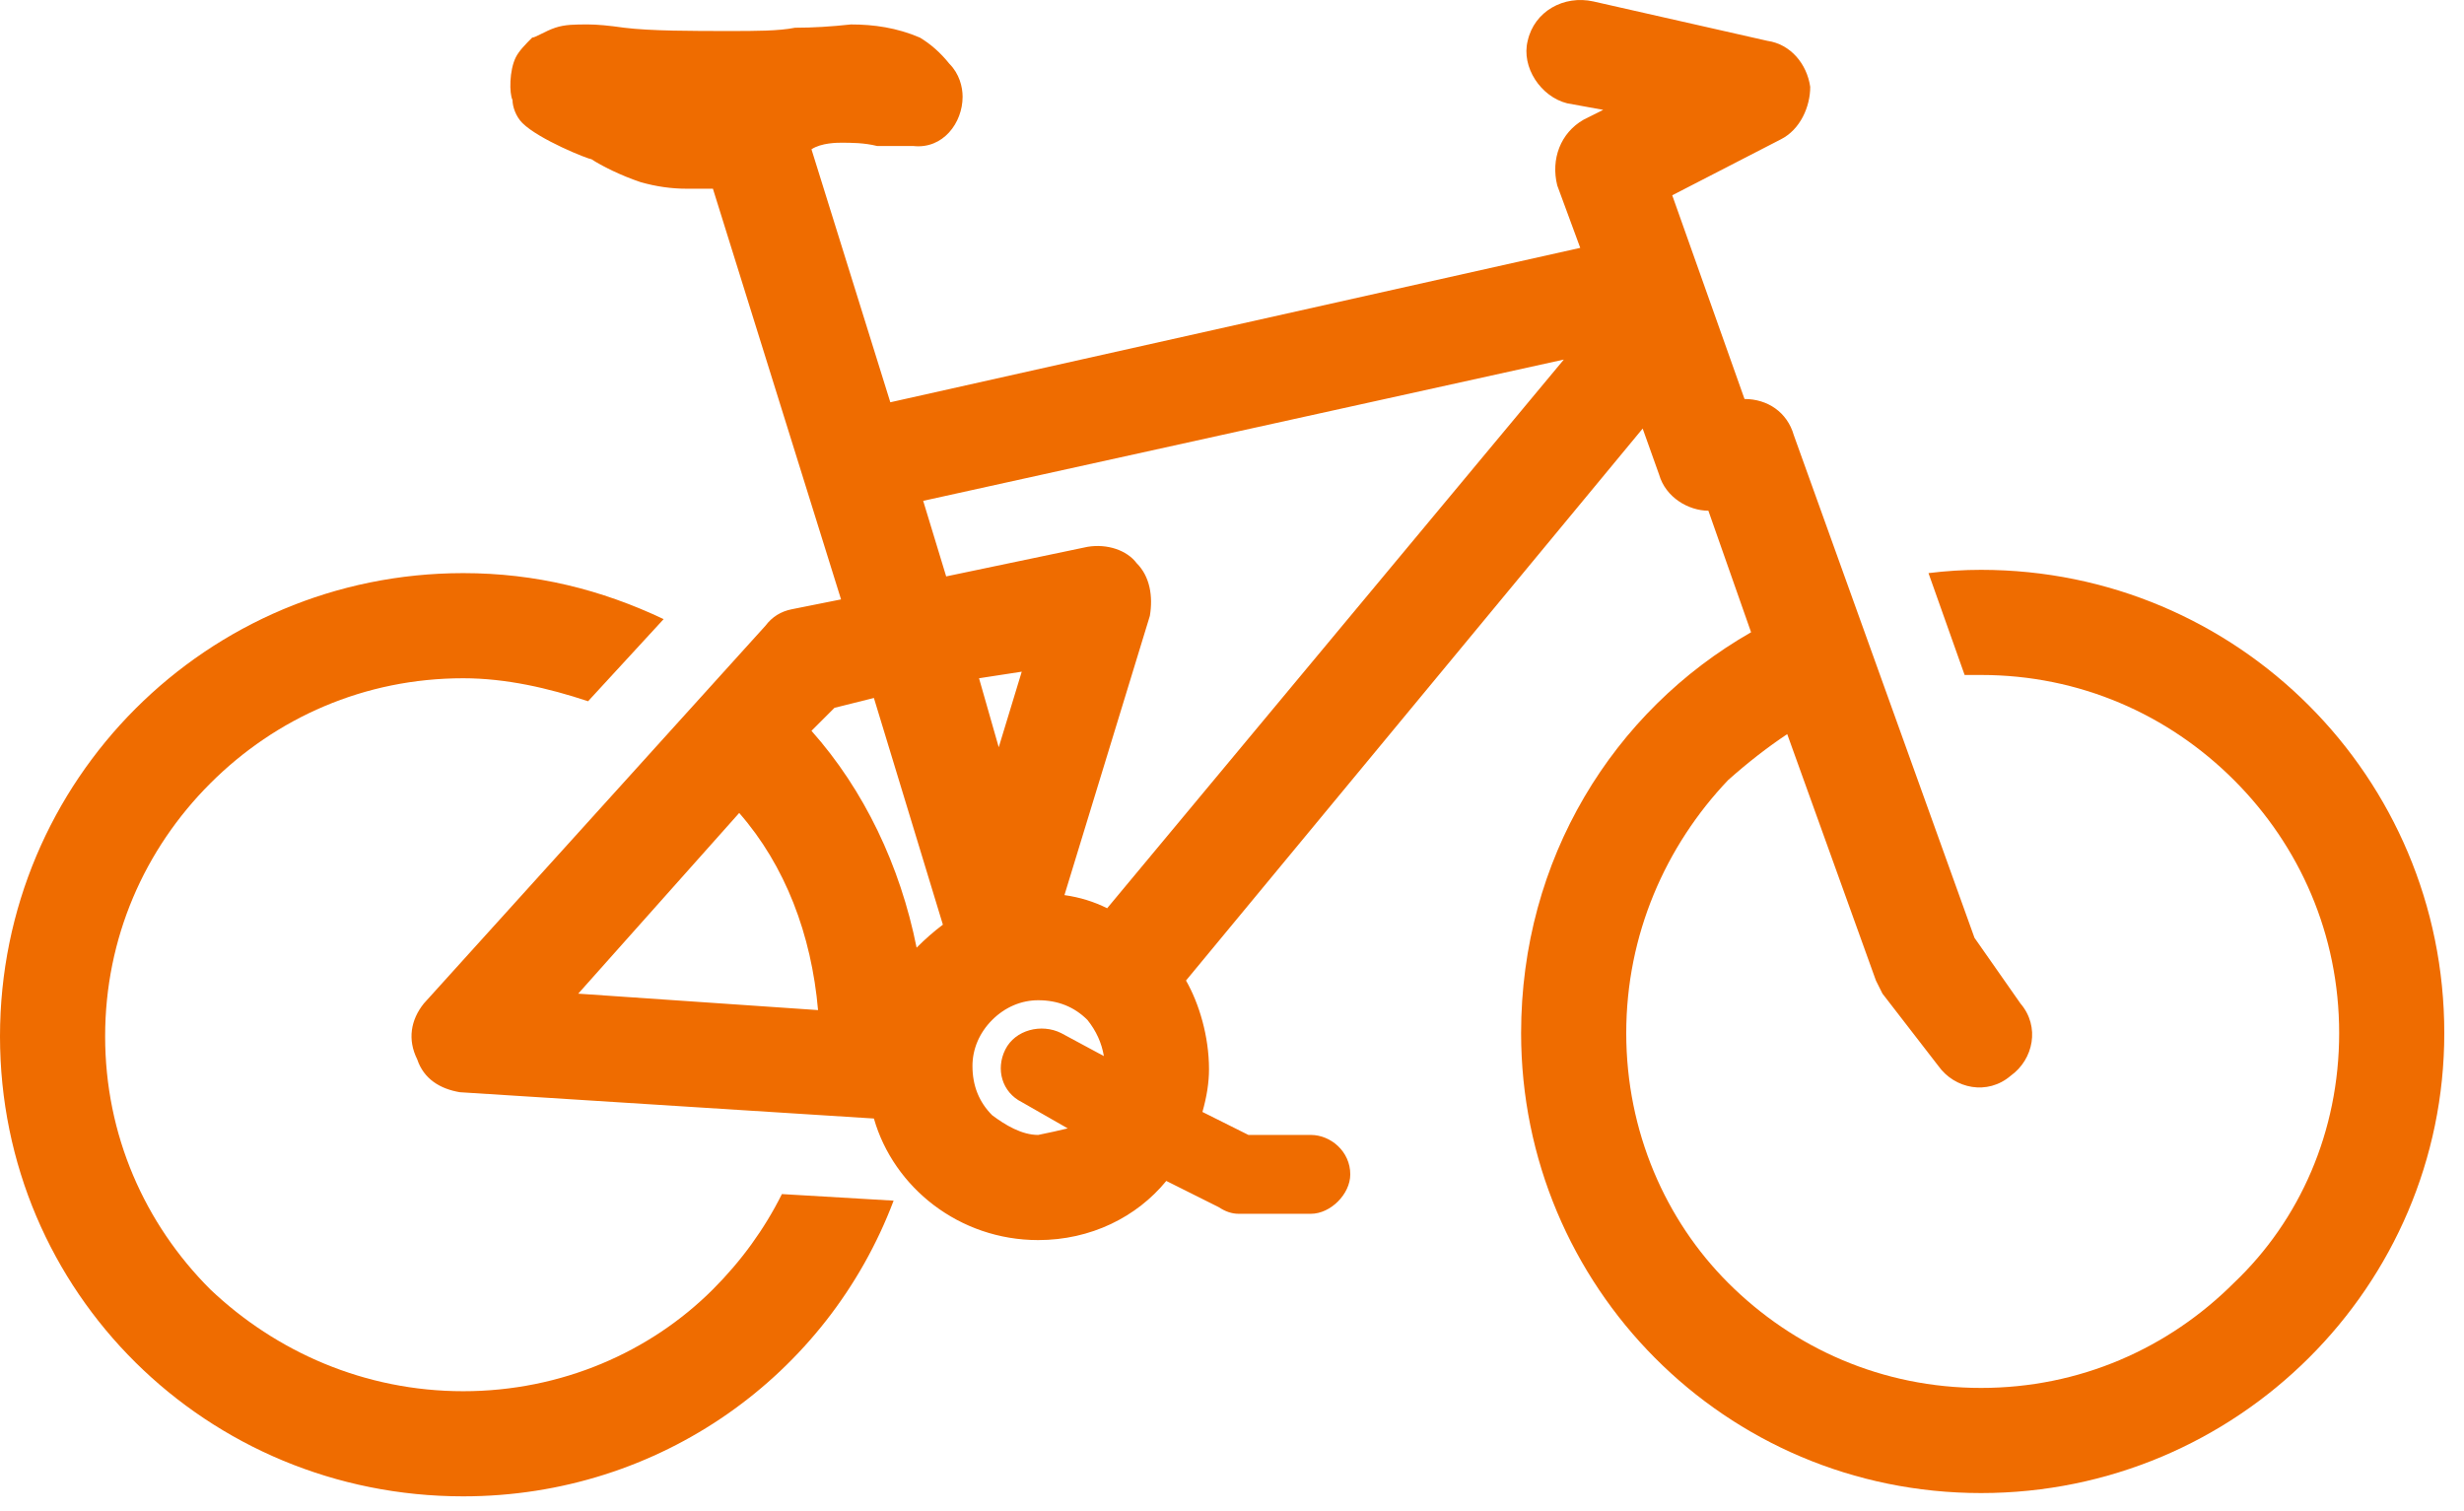
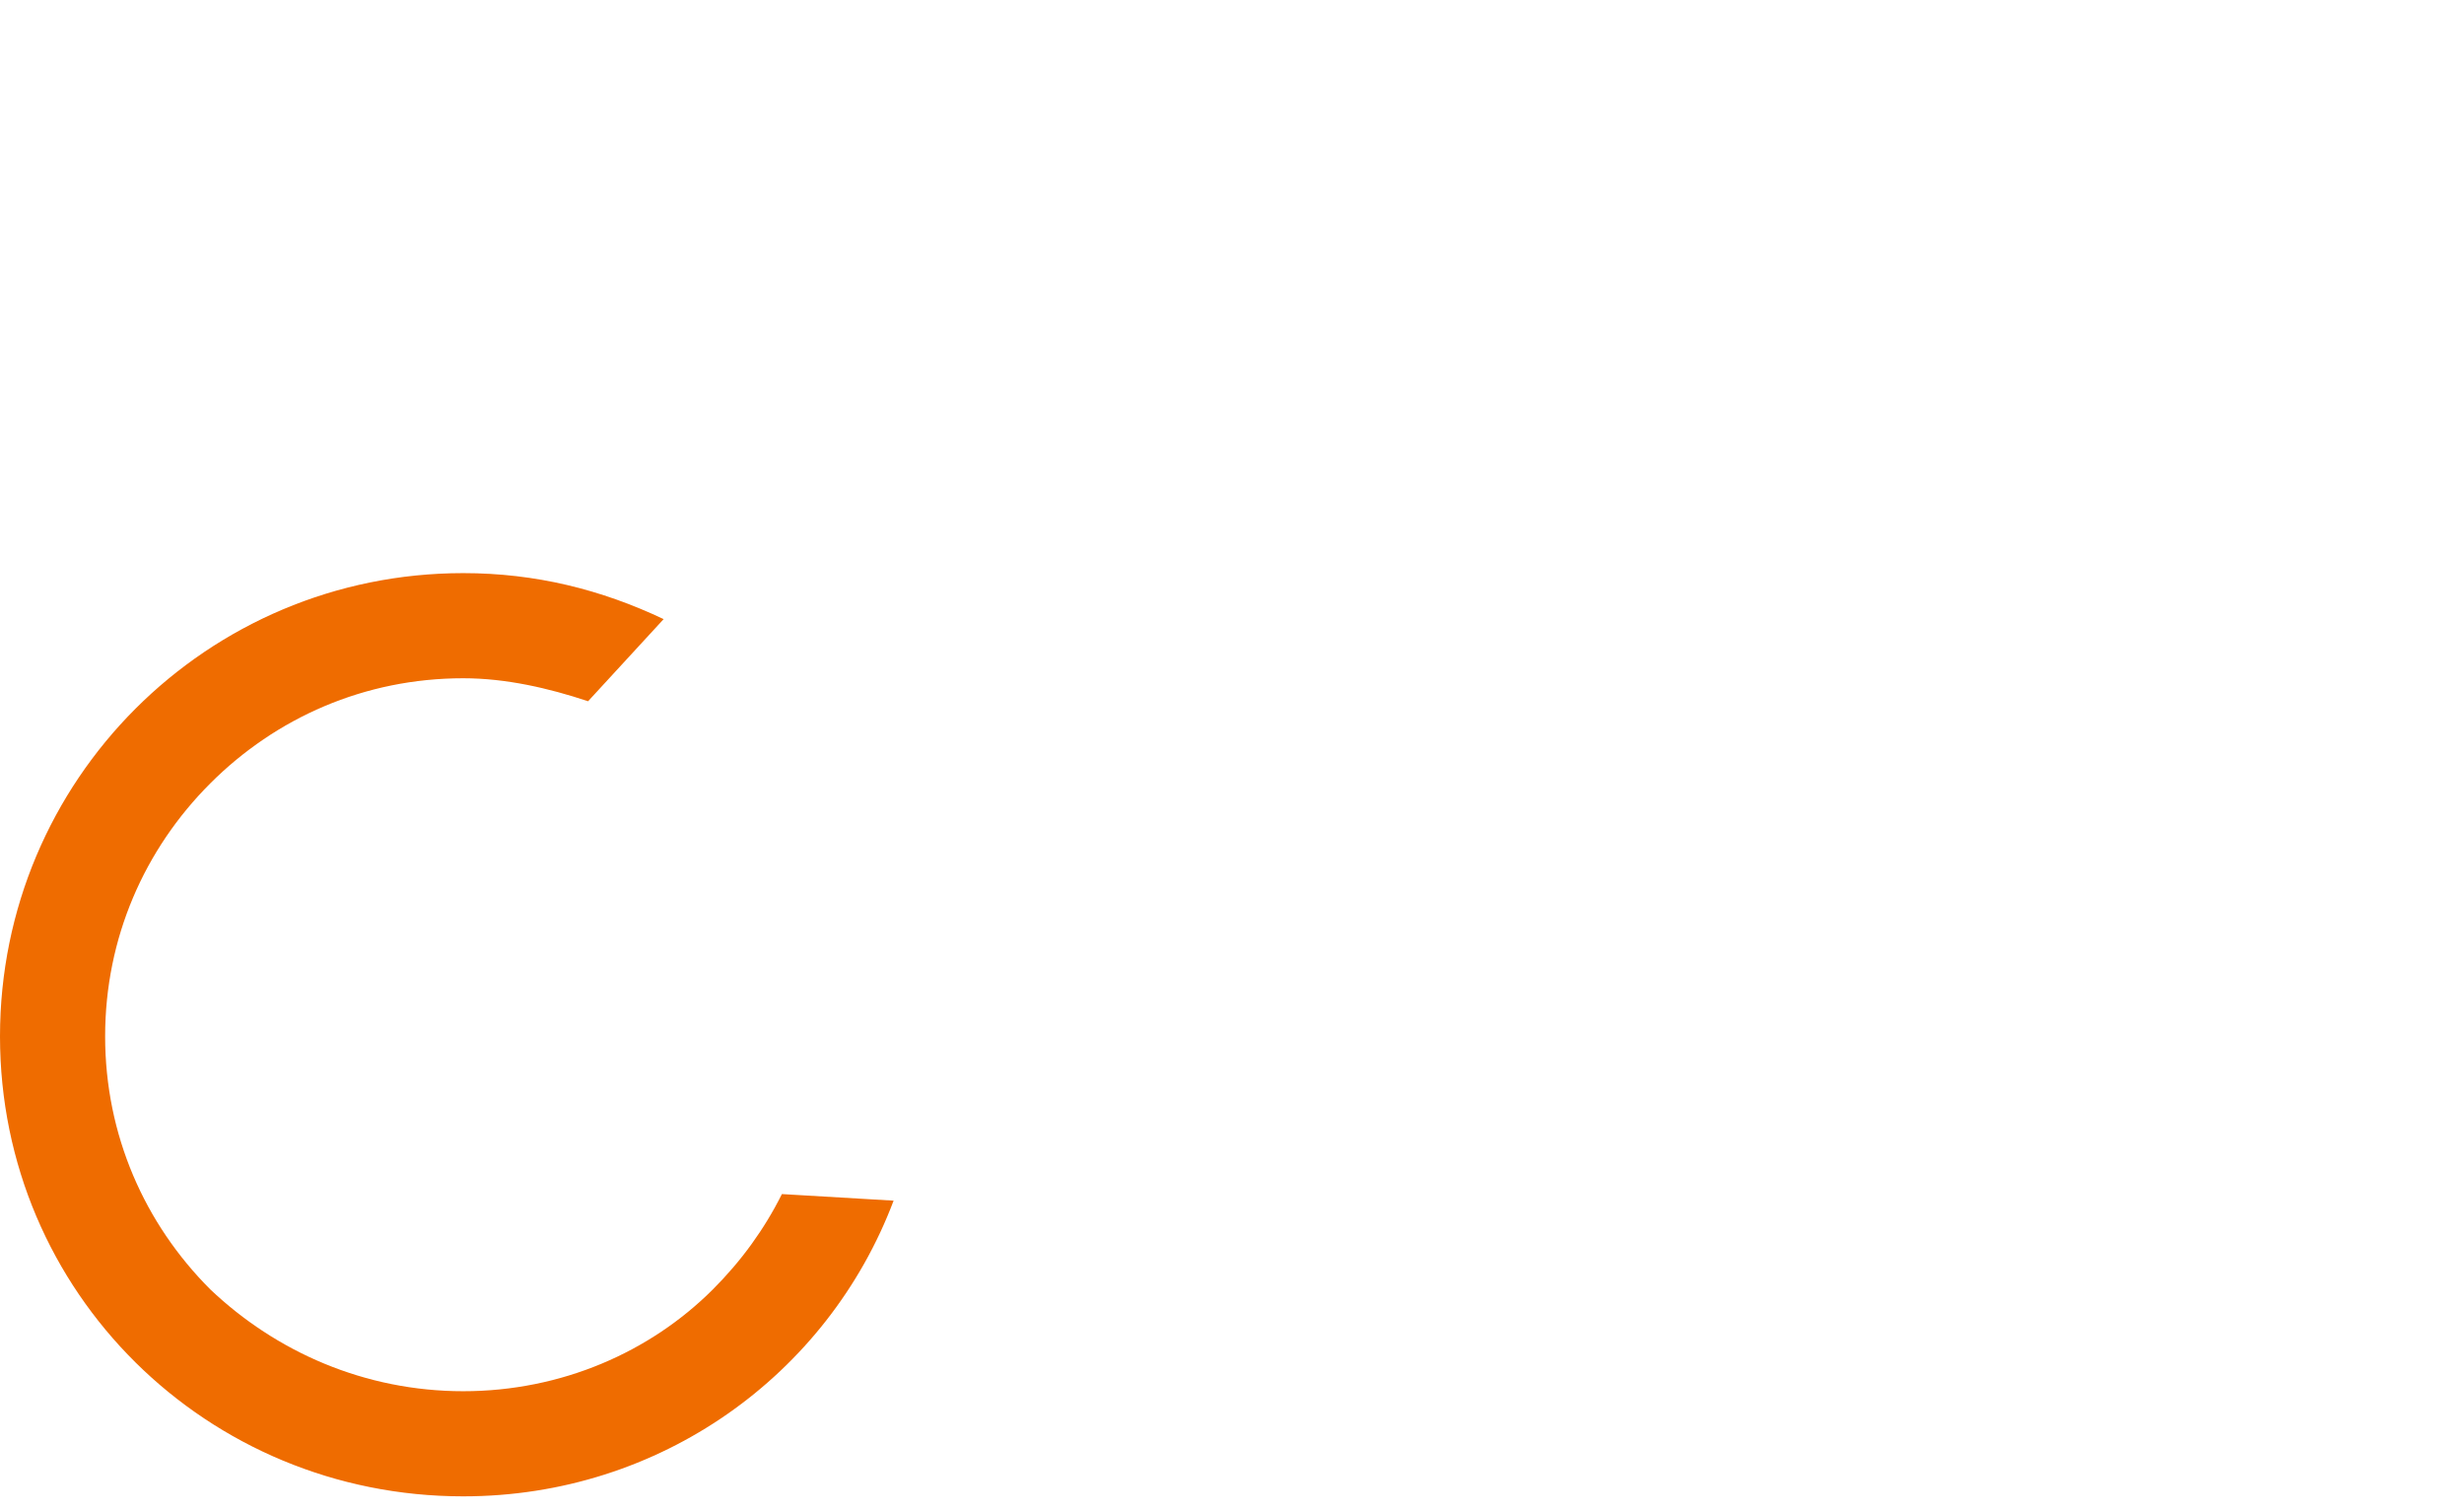
<svg xmlns="http://www.w3.org/2000/svg" width="75" height="46" viewBox="0 0 75 46" fill="none">
-   <path fill-rule="evenodd" clip-rule="evenodd" d="M74.4 31.444C74.4 39.144 68.1 45.444 60.3 45.444C52.5 45.444 46.3 39.144 46.3 31.444C46.3 26.144 49.1 21.644 53.3 19.244L52 15.544C51.4 15.544 50.7 15.144 50.5 14.444L50 13.044L36.1 29.844C36.5 30.544 36.8 31.544 36.8 32.544C36.8 32.944 36.733 33.377 36.6 33.844L38 34.544H39.9C40.5 34.544 41.1 35.044 41.1 35.744C41.1 36.344 40.5 36.944 39.9 36.944H37.7C37.5 36.944 37.3 36.877 37.1 36.744L35.5 35.944C34.6 37.044 33.2 37.744 31.6 37.744C29.2 37.744 27.2 36.144 26.6 34.044L14 33.244C13.4 33.144 12.9 32.844 12.7 32.244C12.4 31.644 12.5 31.044 12.9 30.544L23.3 19.044C23.5 18.777 23.767 18.61 24.1 18.544L25.6 18.244L21.7 5.744C21.433 5.744 21.166 5.744 20.9 5.744C20.433 5.744 19.966 5.677 19.5 5.544C18.9 5.344 18.3 5.044 18 4.844C17.9 4.844 16.4 4.244 15.9 3.744C15.7 3.544 15.6 3.244 15.6 3.044C15.5 2.844 15.5 2.144 15.7 1.744C15.8 1.544 16 1.344 16.2 1.144C16.3 1.144 16.6 0.944 16.9 0.844C17.2 0.744 17.5 0.744 17.9 0.744C18.166 0.744 18.533 0.777 19 0.844C19.8 0.944 21.1 0.944 22.2 0.944C23 0.944 23.7 0.944 24.2 0.844C24.733 0.844 25.3 0.81 25.9 0.744C26.6 0.744 27.3 0.844 28 1.144C28.333 1.344 28.633 1.61 28.9 1.944C29.2 2.244 29.3 2.644 29.3 2.944C29.3 3.744 28.7 4.544 27.8 4.444C27.466 4.444 27.1 4.444 26.7 4.444C26.3 4.344 25.9 4.344 25.6 4.344C25.5 4.344 25 4.344 24.7 4.544L27.1 12.244L48.1 7.544L47.4 5.644C47.2 4.844 47.5 4.044 48.2 3.644L48.8 3.344L47.7 3.144C46.9 2.944 46.3 2.044 46.5 1.244C46.7 0.344 47.6 -0.156 48.5 0.044L53.8 1.244C54.5 1.344 55 1.944 55.1 2.644C55.1 3.244 54.8 3.944 54.2 4.244L50.9 5.944L53.1 12.144C53.8 12.144 54.4 12.544 54.6 13.244L60.1 28.544L61.5 30.544C62.1 31.244 61.9 32.244 61.2 32.744C60.5 33.344 59.5 33.144 59 32.444L57.3 30.244C57.233 30.11 57.166 29.977 57.1 29.844L54.4 22.344C53.8 22.744 53.2 23.21 52.6 23.744C50.7 25.744 49.5 28.444 49.5 31.444C49.5 34.444 50.7 37.144 52.6 39.044C54.6 41.044 57.3 42.244 60.3 42.244C63.3 42.244 66 41.044 68 39.044C70 37.144 71.2 34.444 71.2 31.444C71.2 28.444 70 25.744 68 23.744C66 21.744 63.3 20.544 60.3 20.544C60.166 20.544 60 20.544 59.8 20.544L58.7 17.444C59.233 17.377 59.767 17.344 60.3 17.344C68.1 17.344 74.4 23.644 74.4 31.444ZM17.6 30.244L24.9 30.744C24.7 28.444 23.9 26.344 22.5 24.744L17.6 30.244ZM28.7 28.144L26.6 21.244L25.4 21.544L24.7 22.244C26.3 24.044 27.4 26.344 27.9 28.844C28.166 28.577 28.433 28.344 28.7 28.144ZM30.6 31.944C30.9 31.344 31.7 31.144 32.3 31.444L33.6 32.144C33.533 31.744 33.367 31.377 33.1 31.044C32.7 30.644 32.2 30.444 31.6 30.444C31.1 30.444 30.6 30.644 30.2 31.044C29.8 31.444 29.6 31.944 29.6 32.444C29.6 33.044 29.8 33.544 30.2 33.944C30.6 34.244 31.1 34.544 31.6 34.544C31.933 34.477 32.233 34.41 32.5 34.344L31.1 33.544C30.5 33.244 30.3 32.544 30.6 31.944ZM47.6 10.944L28.1 15.244L28.8 17.544L33.1 16.644C33.7 16.544 34.3 16.744 34.6 17.144C35 17.544 35.1 18.144 35 18.744L32.4 27.244C32.867 27.31 33.3 27.444 33.7 27.644L47.6 10.944ZM30.4 22.744L31.1 20.444L29.8 20.644L30.4 22.744Z" fill="#EF6C00" />
  <path d="M21.7 39.244C19.8 41.144 17.1 42.344 14.1 42.344C11.1 42.344 8.4 41.144 6.4 39.244C4.4 37.244 3.2 34.544 3.2 31.544C3.2 28.544 4.4 25.844 6.4 23.844C8.4 21.844 11.1 20.644 14.1 20.644C15.4 20.644 16.7 20.944 17.9 21.344L20.2 18.844C18.3 17.944 16.3 17.444 14.1 17.444C6.3 17.444 0 23.744 0 31.544C0 39.344 6.3 45.544 14.1 45.544C20.1 45.544 25.2 41.844 27.2 36.544L23.8 36.344C23.267 37.41 22.567 38.377 21.7 39.244Z" fill="#EF6C00" />
</svg>